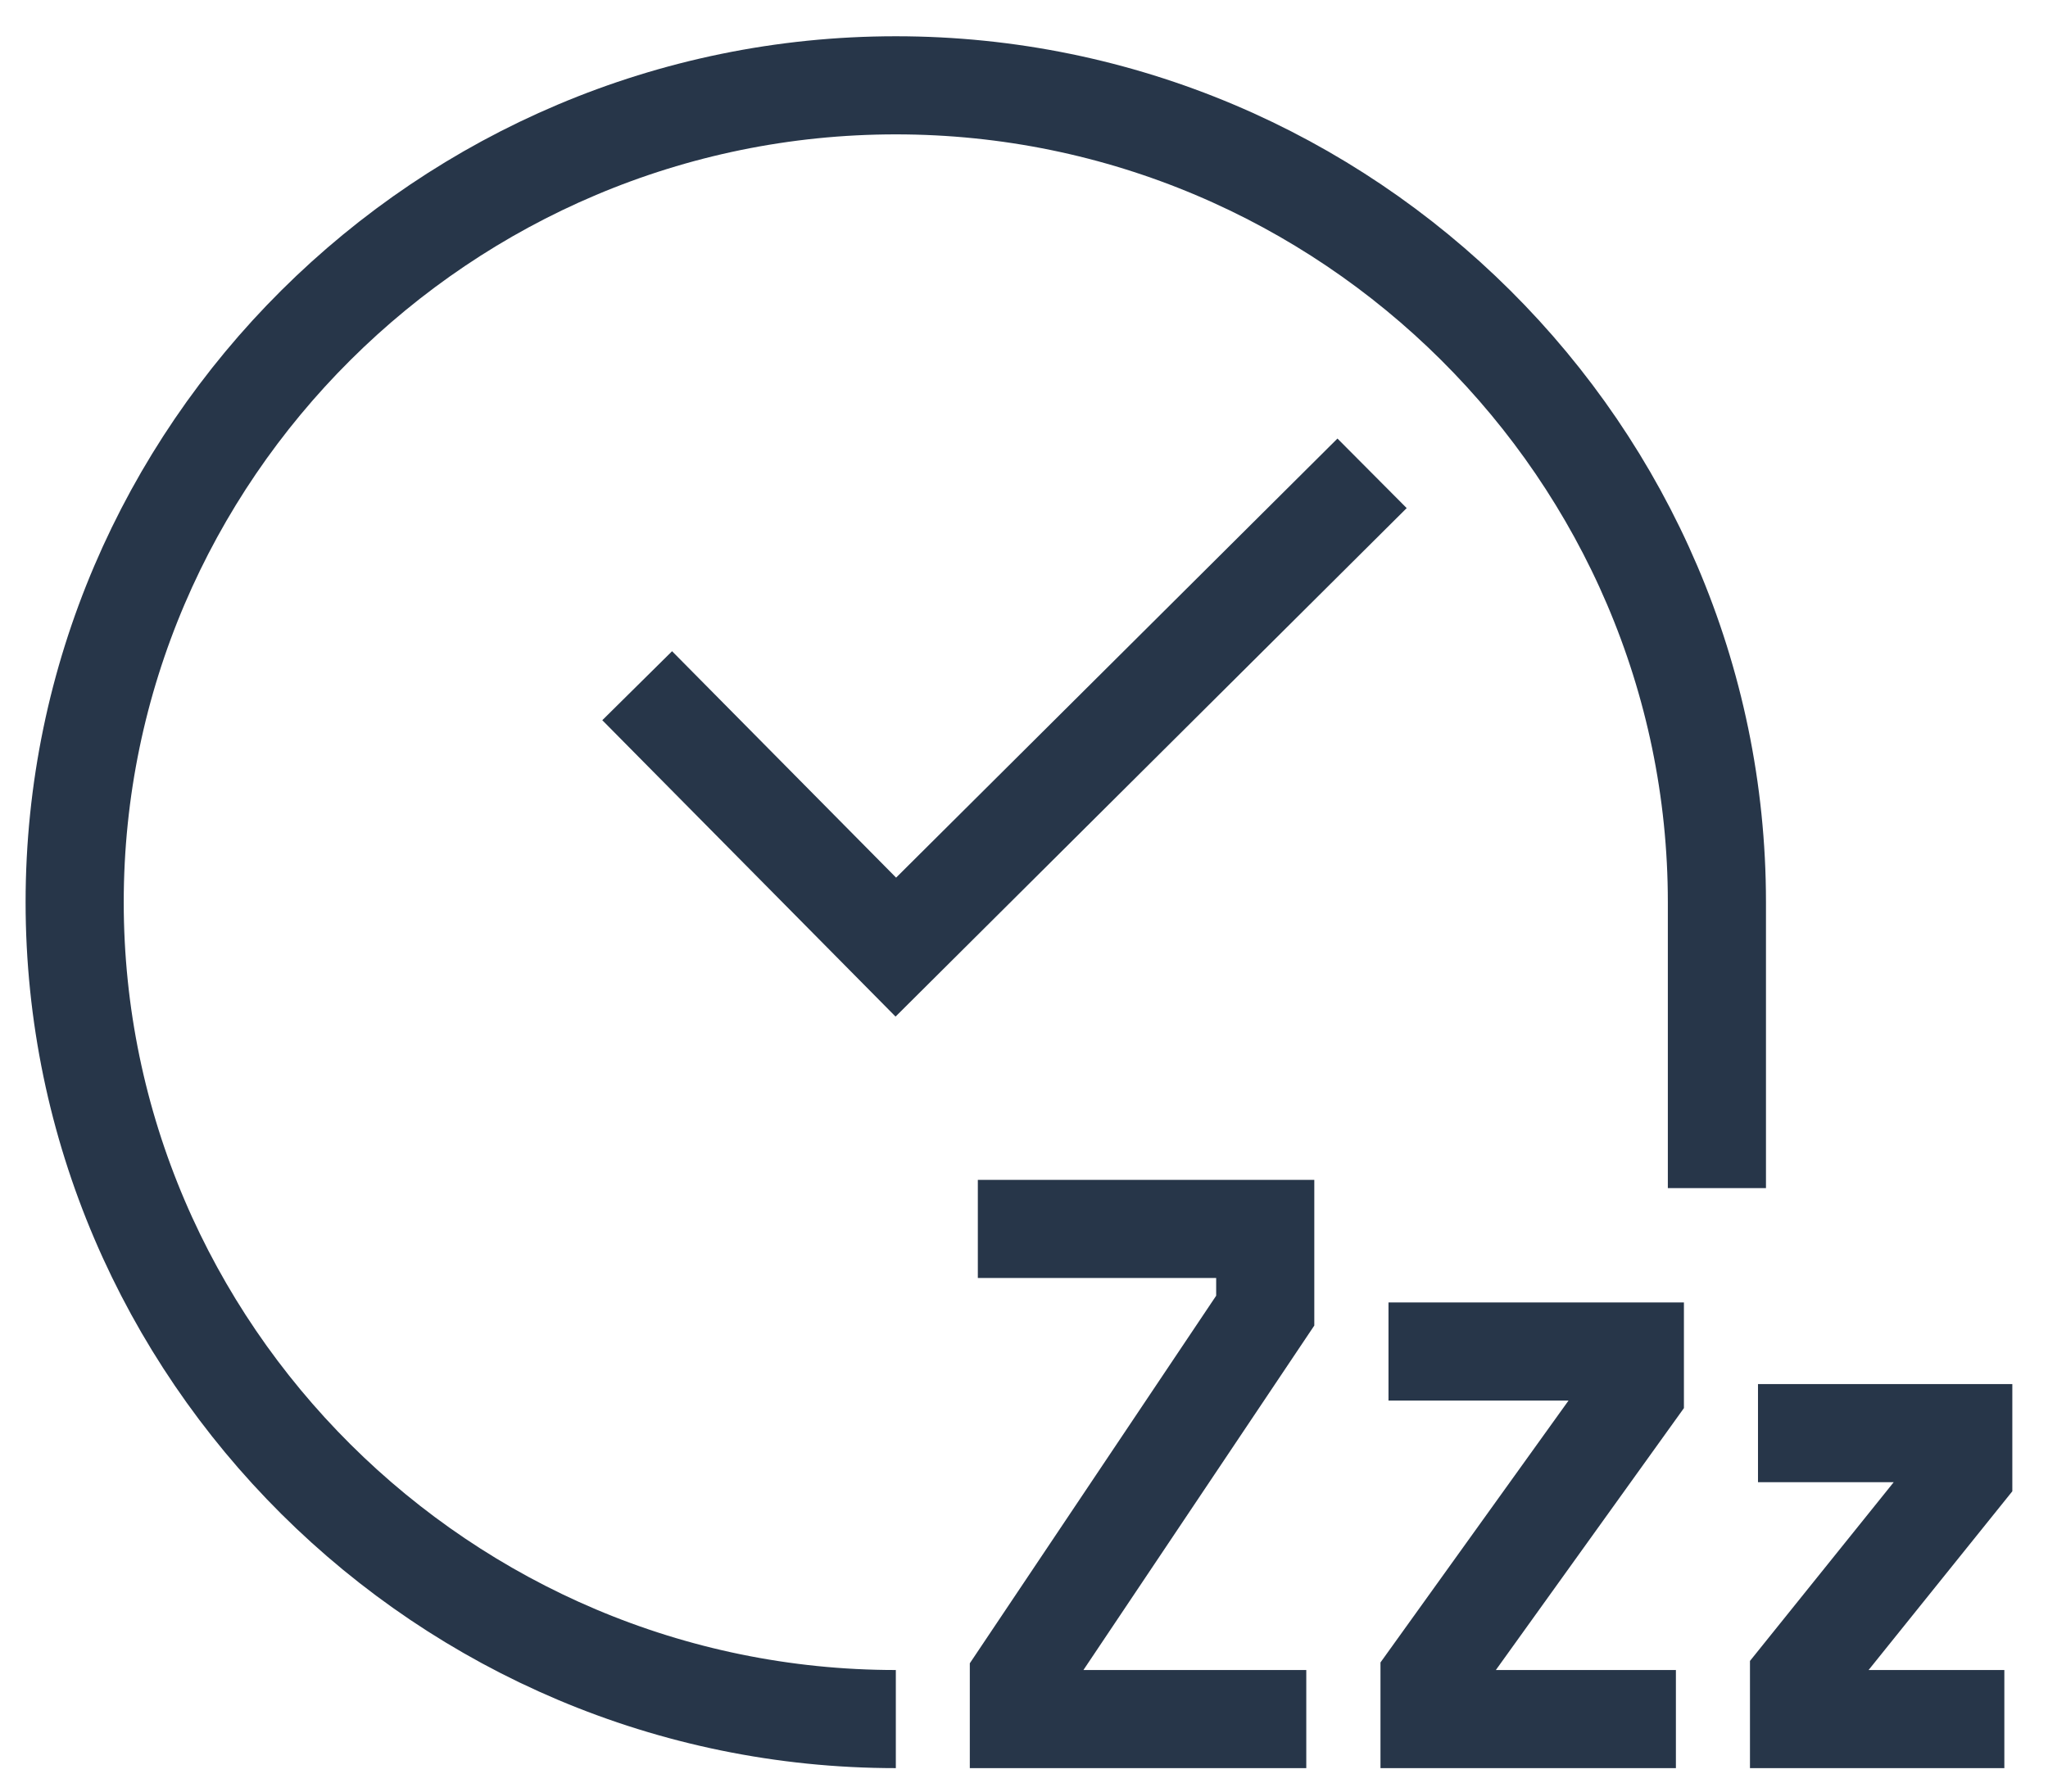
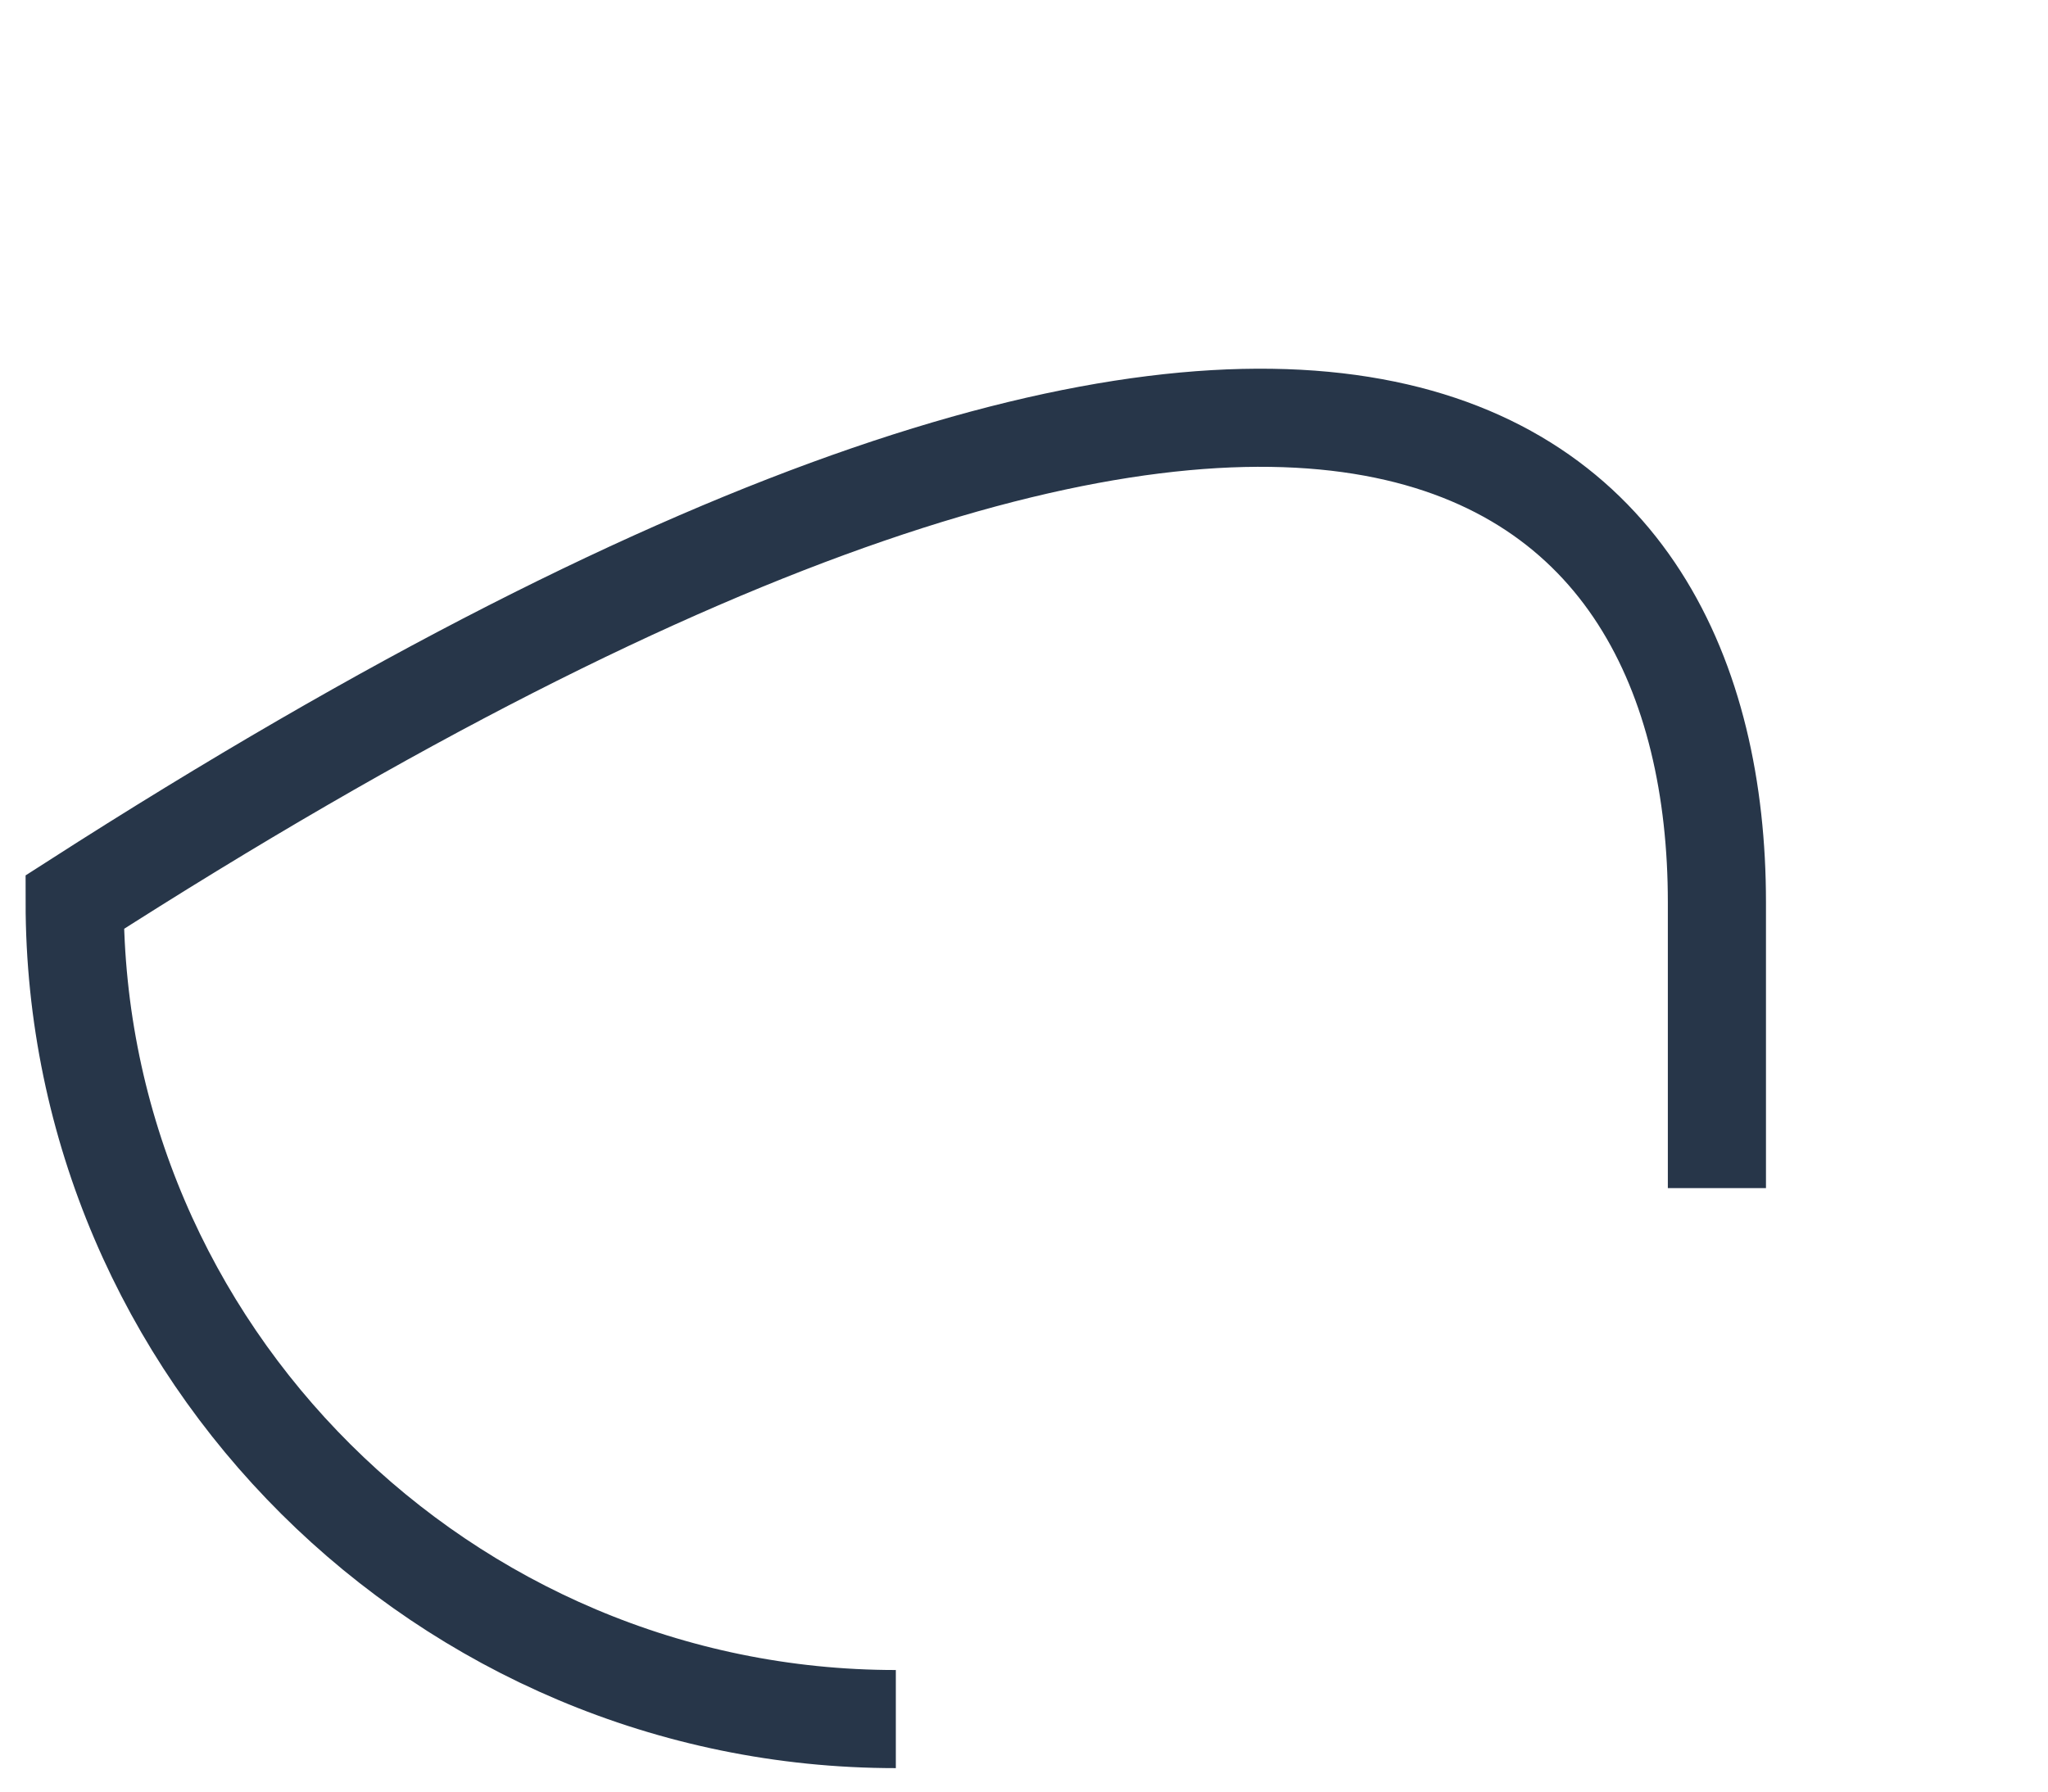
<svg xmlns="http://www.w3.org/2000/svg" width="48" height="42" viewBox="0 0 48 42" fill="none">
-   <path d="M20.996 40.3C10.41 40.3 1.75 31.683 1.75 21.15S10.41 2 20.996 2C31.58 2 40.24 10.617 40.24 21.15v6.703" stroke="#273649" stroke-width="2.3" stroke-miterlimit="10" />
-   <path d="M32.158 11.096 20.996 22.203l-6.062-6.128m7.984 12.735h6.736v1.915l-5.774 8.617v.958h6.736m1.927-8.617h5.774v.957l-4.812 6.703v.957h5.774m1.924-6.703h4.811v.958l-3.849 4.787v.958h4.812" stroke="#273649" stroke-width="2.3" stroke-miterlimit="10" />
+   <path d="M20.996 40.3C10.41 40.3 1.75 31.683 1.75 21.15C31.58 2 40.24 10.617 40.24 21.15v6.703" stroke="#273649" stroke-width="2.3" stroke-miterlimit="10" />
</svg>